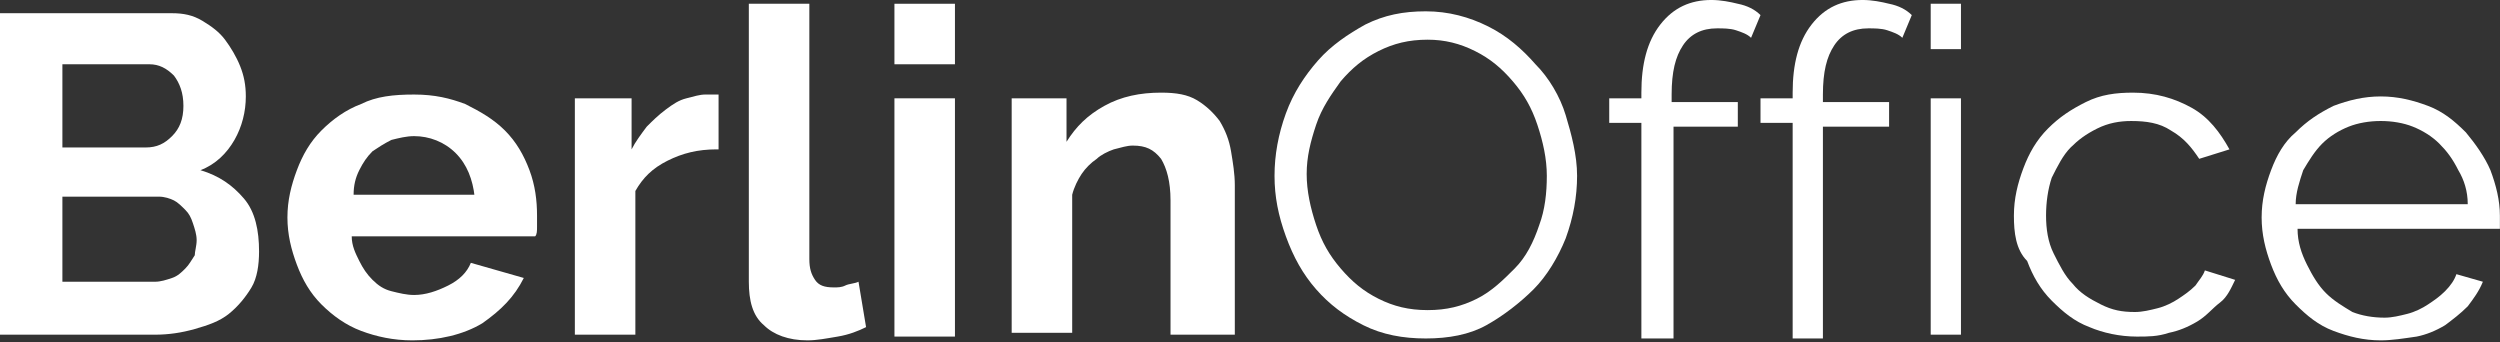
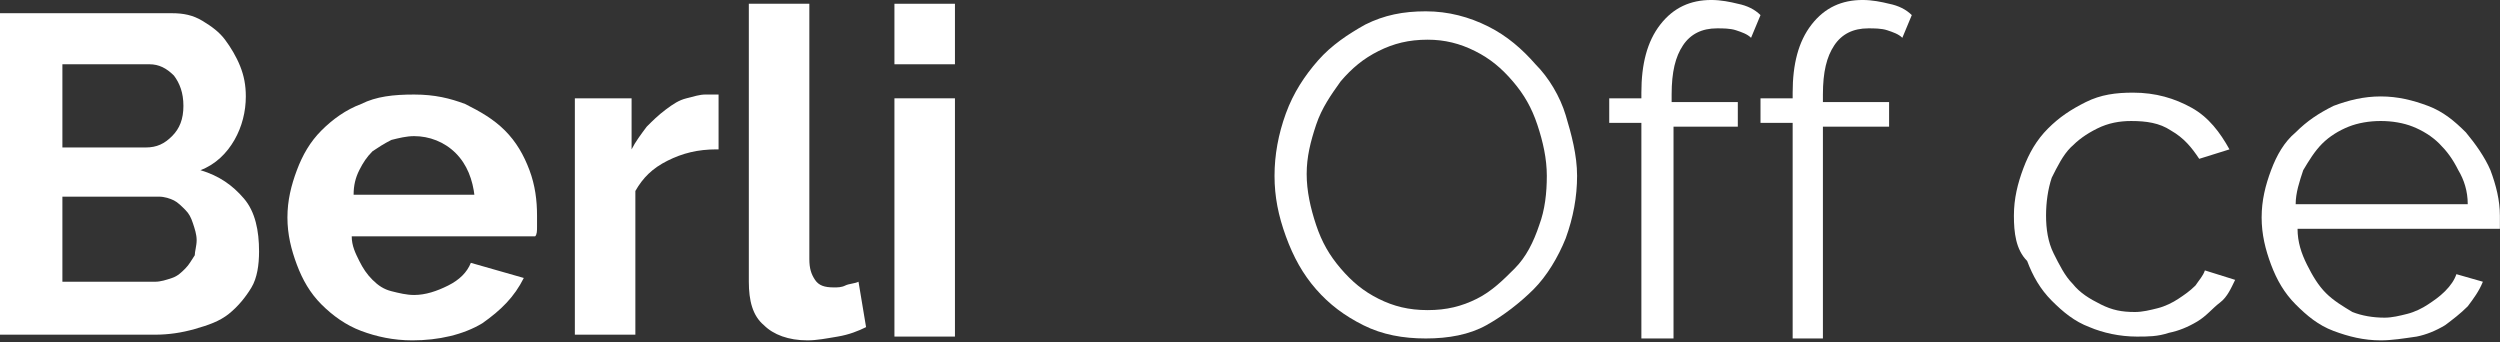
<svg xmlns="http://www.w3.org/2000/svg" xmlns:ns1="http://sodipodi.sourceforge.net/DTD/sodipodi-0.dtd" xmlns:ns2="http://www.inkscape.org/namespaces/inkscape" version="1.1" id="Слой_1" x="0px" y="0px" width="1000" height="137" viewBox="0 0 1000 137" xml:space="preserve" ns1:docname="berlin-logo.svg" ns2:version="1.0.2 (e86c870879, 2021-01-15)">
  <rect x="0" y="0" width="1000" height="137" fill="#333333" stroke="none" />
  <ns1:namedview pagecolor="#ffffff" bordercolor="#666666" borderopacity="1" objecttolerance="10" gridtolerance="10" guidetolerance="10" ns2:pageopacity="0" ns2:pageshadow="2" ns2:window-width="1920" ns2:window-height="1000" id="namedview20" showgrid="false" ns2:zoom="0.46420497" ns2:cx="219.55662" ns2:cy="26.599027" ns2:window-x="0" ns2:window-y="27" ns2:window-maximized="1" ns2:current-layer="Слой_1" />
  <defs id="defs37" />
  <style type="text/css" id="style2">
	.st0{fill:#BC1818;}
	.st1{fill:#FFFFFF;}
</style>
  <g id="g32" style="fill:#ffffff" transform="matrix(7.564,0,0,7.564,-109.682,-241.3)">
    <g id="g30" style="fill:#ffffff">
      <path class="st1" d="m 28.2,45.2 c 0,0.7 -0.1,1.4 -0.4,1.9 -0.3,0.5 -0.7,1 -1.2,1.4 -0.5,0.4 -1.1,0.6 -1.8,0.8 -0.7,0.2 -1.4,0.3 -2.1,0.3 h -8.2 v -17 h 9.1 c 0.6,0 1.1,0.1 1.6,0.4 0.5,0.3 0.9,0.6 1.2,1 0.3,0.4 0.6,0.9 0.8,1.4 0.2,0.5 0.3,1 0.3,1.6 0,0.8 -0.2,1.6 -0.6,2.3 -0.4,0.7 -1,1.3 -1.8,1.6 1,0.3 1.7,0.8 2.3,1.5 0.6,0.7 0.8,1.7 0.8,2.8 z M 17.8,35.4 v 4.3 h 4.4 c 0.6,0 1,-0.2 1.4,-0.6 0.4,-0.4 0.6,-0.9 0.6,-1.6 0,-0.7 -0.2,-1.2 -0.5,-1.6 -0.4,-0.4 -0.8,-0.6 -1.3,-0.6 h -4.6 z m 7.1,9.2 C 24.9,44.3 24.8,44 24.7,43.7 24.6,43.4 24.5,43.2 24.3,43 24.1,42.8 23.9,42.6 23.7,42.5 23.5,42.4 23.2,42.3 22.9,42.3 h -5.1 v 4.5 h 4.9 c 0.3,0 0.6,-0.1 0.9,-0.2 0.3,-0.1 0.5,-0.3 0.7,-0.5 0.2,-0.2 0.3,-0.4 0.5,-0.7 0,-0.2 0.1,-0.5 0.1,-0.8 z" id="path6" style="fill:#ffffff" />
      <path class="st1" d="m 36.3,49.9 c -1,0 -1.9,-0.2 -2.7,-0.5 -0.8,-0.3 -1.5,-0.8 -2.1,-1.4 -0.6,-0.6 -1,-1.3 -1.3,-2.1 -0.3,-0.8 -0.5,-1.6 -0.5,-2.5 0,-0.9 0.2,-1.7 0.5,-2.5 0.3,-0.8 0.7,-1.5 1.3,-2.1 0.6,-0.6 1.3,-1.1 2.1,-1.4 0.8,-0.4 1.7,-0.5 2.8,-0.5 1.1,0 1.9,0.2 2.7,0.5 0.8,0.4 1.5,0.8 2.1,1.4 0.6,0.6 1,1.3 1.3,2.1 0.3,0.8 0.4,1.6 0.4,2.4 0,0.2 0,0.4 0,0.6 0,0.2 0,0.4 -0.1,0.5 h -9.7 c 0,0.5 0.2,0.9 0.4,1.3 0.2,0.4 0.4,0.7 0.7,1 0.3,0.3 0.6,0.5 1,0.6 0.4,0.1 0.8,0.2 1.2,0.2 0.6,0 1.2,-0.2 1.8,-0.5 0.6,-0.3 1,-0.7 1.2,-1.2 l 2.8,0.8 c -0.5,1 -1.2,1.7 -2.2,2.4 -1,0.6 -2.3,0.9 -3.7,0.9 z m 3.3,-7.6 c -0.1,-0.9 -0.4,-1.7 -1,-2.3 -0.6,-0.6 -1.4,-0.9 -2.2,-0.9 -0.4,0 -0.8,0.1 -1.2,0.2 -0.4,0.2 -0.7,0.4 -1,0.6 -0.3,0.3 -0.5,0.6 -0.7,1 -0.2,0.4 -0.3,0.8 -0.3,1.3 h 6.4 z" id="path8" style="fill:#ffffff" />
      <path class="st1" d="m 52.4,39.8 c -1,0 -1.8,0.2 -2.6,0.6 -0.8,0.4 -1.3,0.9 -1.7,1.6 v 7.6 H 44.9 V 37.1 h 3 v 2.7 c 0.2,-0.4 0.5,-0.8 0.8,-1.2 0.3,-0.3 0.6,-0.6 1,-0.9 0.4,-0.3 0.7,-0.5 1.1,-0.6 0.4,-0.1 0.7,-0.2 1,-0.2 0.2,0 0.3,0 0.4,0 0.1,0 0.2,0 0.3,0 v 2.9 z" id="path10" style="fill:#ffffff" />
      <path class="st1" d="m 54.1,32.1 h 3.2 v 13.5 c 0,0.5 0.1,0.8 0.3,1.1 0.2,0.3 0.5,0.4 1,0.4 0.2,0 0.4,0 0.6,-0.1 0.2,-0.1 0.5,-0.1 0.7,-0.2 l 0.4,2.4 c -0.4,0.2 -0.9,0.4 -1.5,0.5 -0.6,0.1 -1.1,0.2 -1.6,0.2 -1,0 -1.8,-0.3 -2.3,-0.8 -0.6,-0.5 -0.8,-1.3 -0.8,-2.3 z" id="path12" style="fill:#ffffff" />
      <path class="st1" d="M 61.8,35.3 V 32.1 H 65 v 3.2 z m 0,14.3 V 37.1 H 65 v 12.6 h -3.2 z" id="path14" style="fill:#ffffff" />
-       <path class="st1" d="m 79.6,49.6 h -3.2 v -7.1 c 0,-1 -0.2,-1.7 -0.5,-2.2 -0.4,-0.5 -0.8,-0.7 -1.5,-0.7 -0.3,0 -0.6,0.1 -1,0.2 -0.3,0.1 -0.7,0.3 -0.9,0.5 -0.3,0.2 -0.6,0.5 -0.8,0.8 -0.2,0.3 -0.4,0.7 -0.5,1.1 v 7.3 H 68 V 37.1 h 2.9 v 2.3 c 0.5,-0.8 1.1,-1.4 2,-1.9 0.9,-0.5 1.9,-0.7 3,-0.7 0.8,0 1.4,0.1 1.9,0.4 0.5,0.3 0.9,0.7 1.2,1.1 0.3,0.5 0.5,1 0.6,1.6 0.1,0.6 0.2,1.2 0.2,1.8 v 7.9 z" id="path16" style="fill:#ffffff" />
      <path class="st1" d="m 89.9,49.8 c -1.2,0 -2.3,-0.2 -3.3,-0.7 -1,-0.5 -1.8,-1.1 -2.5,-1.9 -0.7,-0.8 -1.2,-1.7 -1.6,-2.8 -0.4,-1.1 -0.6,-2.1 -0.6,-3.2 0,-1.1 0.2,-2.2 0.6,-3.3 0.4,-1.1 1,-2 1.7,-2.8 0.7,-0.8 1.6,-1.4 2.5,-1.9 1,-0.5 2,-0.7 3.2,-0.7 1.2,0 2.3,0.3 3.3,0.8 1,0.5 1.8,1.2 2.5,2 0.7,0.7 1.3,1.7 1.6,2.7 0.3,1 0.6,2.1 0.6,3.2 0,1.1 -0.2,2.2 -0.6,3.3 -0.4,1 -1,2 -1.7,2.7 -0.7,0.7 -1.6,1.4 -2.5,1.9 -0.9,0.5 -2,0.7 -3.2,0.7 z m -6.3,-8.7 c 0,0.9 0.2,1.8 0.5,2.7 0.3,0.9 0.7,1.6 1.3,2.3 0.6,0.7 1.2,1.2 2,1.6 0.8,0.4 1.6,0.6 2.6,0.6 1,0 1.8,-0.2 2.6,-0.6 0.8,-0.4 1.4,-1 2,-1.6 0.6,-0.6 1,-1.4 1.3,-2.3 0.3,-0.8 0.4,-1.7 0.4,-2.6 0,-0.9 -0.2,-1.8 -0.5,-2.7 C 95.5,37.6 95.1,36.9 94.5,36.2 93.9,35.5 93.3,35 92.5,34.6 91.7,34.2 90.9,34 90,34 c -1,0 -1.8,0.2 -2.6,0.6 -0.8,0.4 -1.4,0.9 -2,1.6 -0.5,0.7 -1,1.4 -1.3,2.3 -0.3,0.9 -0.5,1.7 -0.5,2.6 z" id="path18" style="fill:#ffffff" />
      <path class="st1" d="M 101.3,49.6 V 38.4 h -1.7 v -1.3 h 1.7 v -0.3 c 0,-1.5 0.3,-2.7 1,-3.6 0.7,-0.9 1.6,-1.3 2.7,-1.3 0.5,0 1,0.1 1.4,0.2 0.5,0.1 0.9,0.3 1.2,0.6 l -0.5,1.2 c -0.2,-0.2 -0.5,-0.3 -0.8,-0.4 -0.3,-0.1 -0.7,-0.1 -1,-0.1 -0.8,0 -1.4,0.3 -1.8,0.9 -0.4,0.6 -0.6,1.4 -0.6,2.6 v 0.4 h 3.5 v 1.3 H 103 v 11.2 h -1.7 z" id="path20" style="fill:#ffffff" />
      <path class="st1" d="M 109.3,49.6 V 38.4 h -1.7 v -1.3 h 1.7 v -0.3 c 0,-1.5 0.3,-2.7 1,-3.6 0.7,-0.9 1.6,-1.3 2.7,-1.3 0.5,0 1,0.1 1.4,0.2 0.5,0.1 0.9,0.3 1.2,0.6 l -0.5,1.2 c -0.2,-0.2 -0.5,-0.3 -0.8,-0.4 -0.3,-0.1 -0.7,-0.1 -1,-0.1 -0.8,0 -1.4,0.3 -1.8,0.9 -0.4,0.6 -0.6,1.4 -0.6,2.6 v 0.4 h 3.5 v 1.3 h -3.5 v 11.2 h -1.6 z" id="path22" style="fill:#ffffff" />
-       <path class="st1" d="m 116.6,34.5 v -2.4 h 1.6 v 2.4 z m 0,15.1 V 37.1 h 1.6 v 12.5 z" id="path24" style="fill:#ffffff" />
      <path class="st1" d="m 121,43.3 c 0,-0.9 0.2,-1.7 0.5,-2.5 0.3,-0.8 0.7,-1.5 1.3,-2.1 0.6,-0.6 1.2,-1 2,-1.4 0.8,-0.4 1.6,-0.5 2.5,-0.5 1.2,0 2.2,0.3 3.1,0.8 0.9,0.5 1.5,1.3 2,2.2 l -1.6,0.5 c -0.4,-0.6 -0.8,-1.1 -1.5,-1.5 -0.6,-0.4 -1.3,-0.5 -2.1,-0.5 -0.6,0 -1.2,0.1 -1.8,0.4 -0.6,0.3 -1,0.6 -1.4,1 -0.4,0.4 -0.7,1 -1,1.6 -0.2,0.6 -0.3,1.3 -0.3,2 0,0.7 0.1,1.4 0.4,2 0.3,0.6 0.6,1.2 1,1.6 0.4,0.5 0.9,0.8 1.5,1.1 0.6,0.3 1.1,0.4 1.8,0.4 0.4,0 0.8,-0.1 1.2,-0.2 0.4,-0.1 0.8,-0.3 1.1,-0.5 0.3,-0.2 0.6,-0.4 0.9,-0.7 0.2,-0.3 0.4,-0.5 0.5,-0.8 l 1.6,0.5 c -0.2,0.4 -0.4,0.9 -0.8,1.2 -0.4,0.3 -0.7,0.7 -1.2,1 -0.5,0.3 -1,0.5 -1.5,0.6 -0.6,0.2 -1.1,0.2 -1.7,0.2 -0.9,0 -1.8,-0.2 -2.5,-0.5 -0.8,-0.3 -1.4,-0.8 -2,-1.4 -0.6,-0.6 -1,-1.3 -1.3,-2.1 -0.6,-0.6 -0.7,-1.5 -0.7,-2.4 z" id="path26" style="fill:#ffffff" />
      <path class="st1" d="m 140.4,49.9 c -0.9,0 -1.7,-0.2 -2.5,-0.5 -0.8,-0.3 -1.4,-0.8 -2,-1.4 -0.6,-0.6 -1,-1.3 -1.3,-2.1 -0.3,-0.8 -0.5,-1.6 -0.5,-2.5 0,-0.9 0.2,-1.7 0.5,-2.5 0.3,-0.8 0.7,-1.5 1.3,-2 0.6,-0.6 1.2,-1 2,-1.4 0.8,-0.3 1.6,-0.5 2.5,-0.5 0.9,0 1.7,0.2 2.5,0.5 0.8,0.3 1.4,0.8 2,1.4 0.5,0.6 1,1.3 1.3,2 0.3,0.8 0.5,1.6 0.5,2.4 0,0.1 0,0.3 0,0.4 0,0.1 0,0.2 0,0.3 H 136 c 0,0.7 0.2,1.3 0.5,1.9 0.3,0.6 0.6,1.1 1,1.5 0.4,0.4 0.9,0.7 1.4,1 0.5,0.2 1.1,0.3 1.7,0.3 0.4,0 0.8,-0.1 1.2,-0.2 0.4,-0.1 0.8,-0.3 1.1,-0.5 0.3,-0.2 0.6,-0.4 0.9,-0.7 0.3,-0.3 0.5,-0.6 0.6,-0.9 l 1.4,0.4 c -0.2,0.5 -0.5,0.9 -0.8,1.3 -0.4,0.4 -0.8,0.7 -1.2,1 -0.5,0.3 -1,0.5 -1.5,0.6 -0.7,0.1 -1.3,0.2 -1.9,0.2 z m 4.6,-7.2 c 0,-0.7 -0.2,-1.3 -0.5,-1.8 -0.3,-0.6 -0.6,-1 -1,-1.4 -0.4,-0.4 -0.9,-0.7 -1.4,-0.9 -0.5,-0.2 -1.1,-0.3 -1.7,-0.3 -0.6,0 -1.2,0.1 -1.7,0.3 -0.5,0.2 -1,0.5 -1.4,0.9 -0.4,0.4 -0.7,0.9 -1,1.4 -0.2,0.6 -0.4,1.2 -0.4,1.8 z" id="path28" style="fill:#ffffff" />
    </g>
  </g>
</svg>